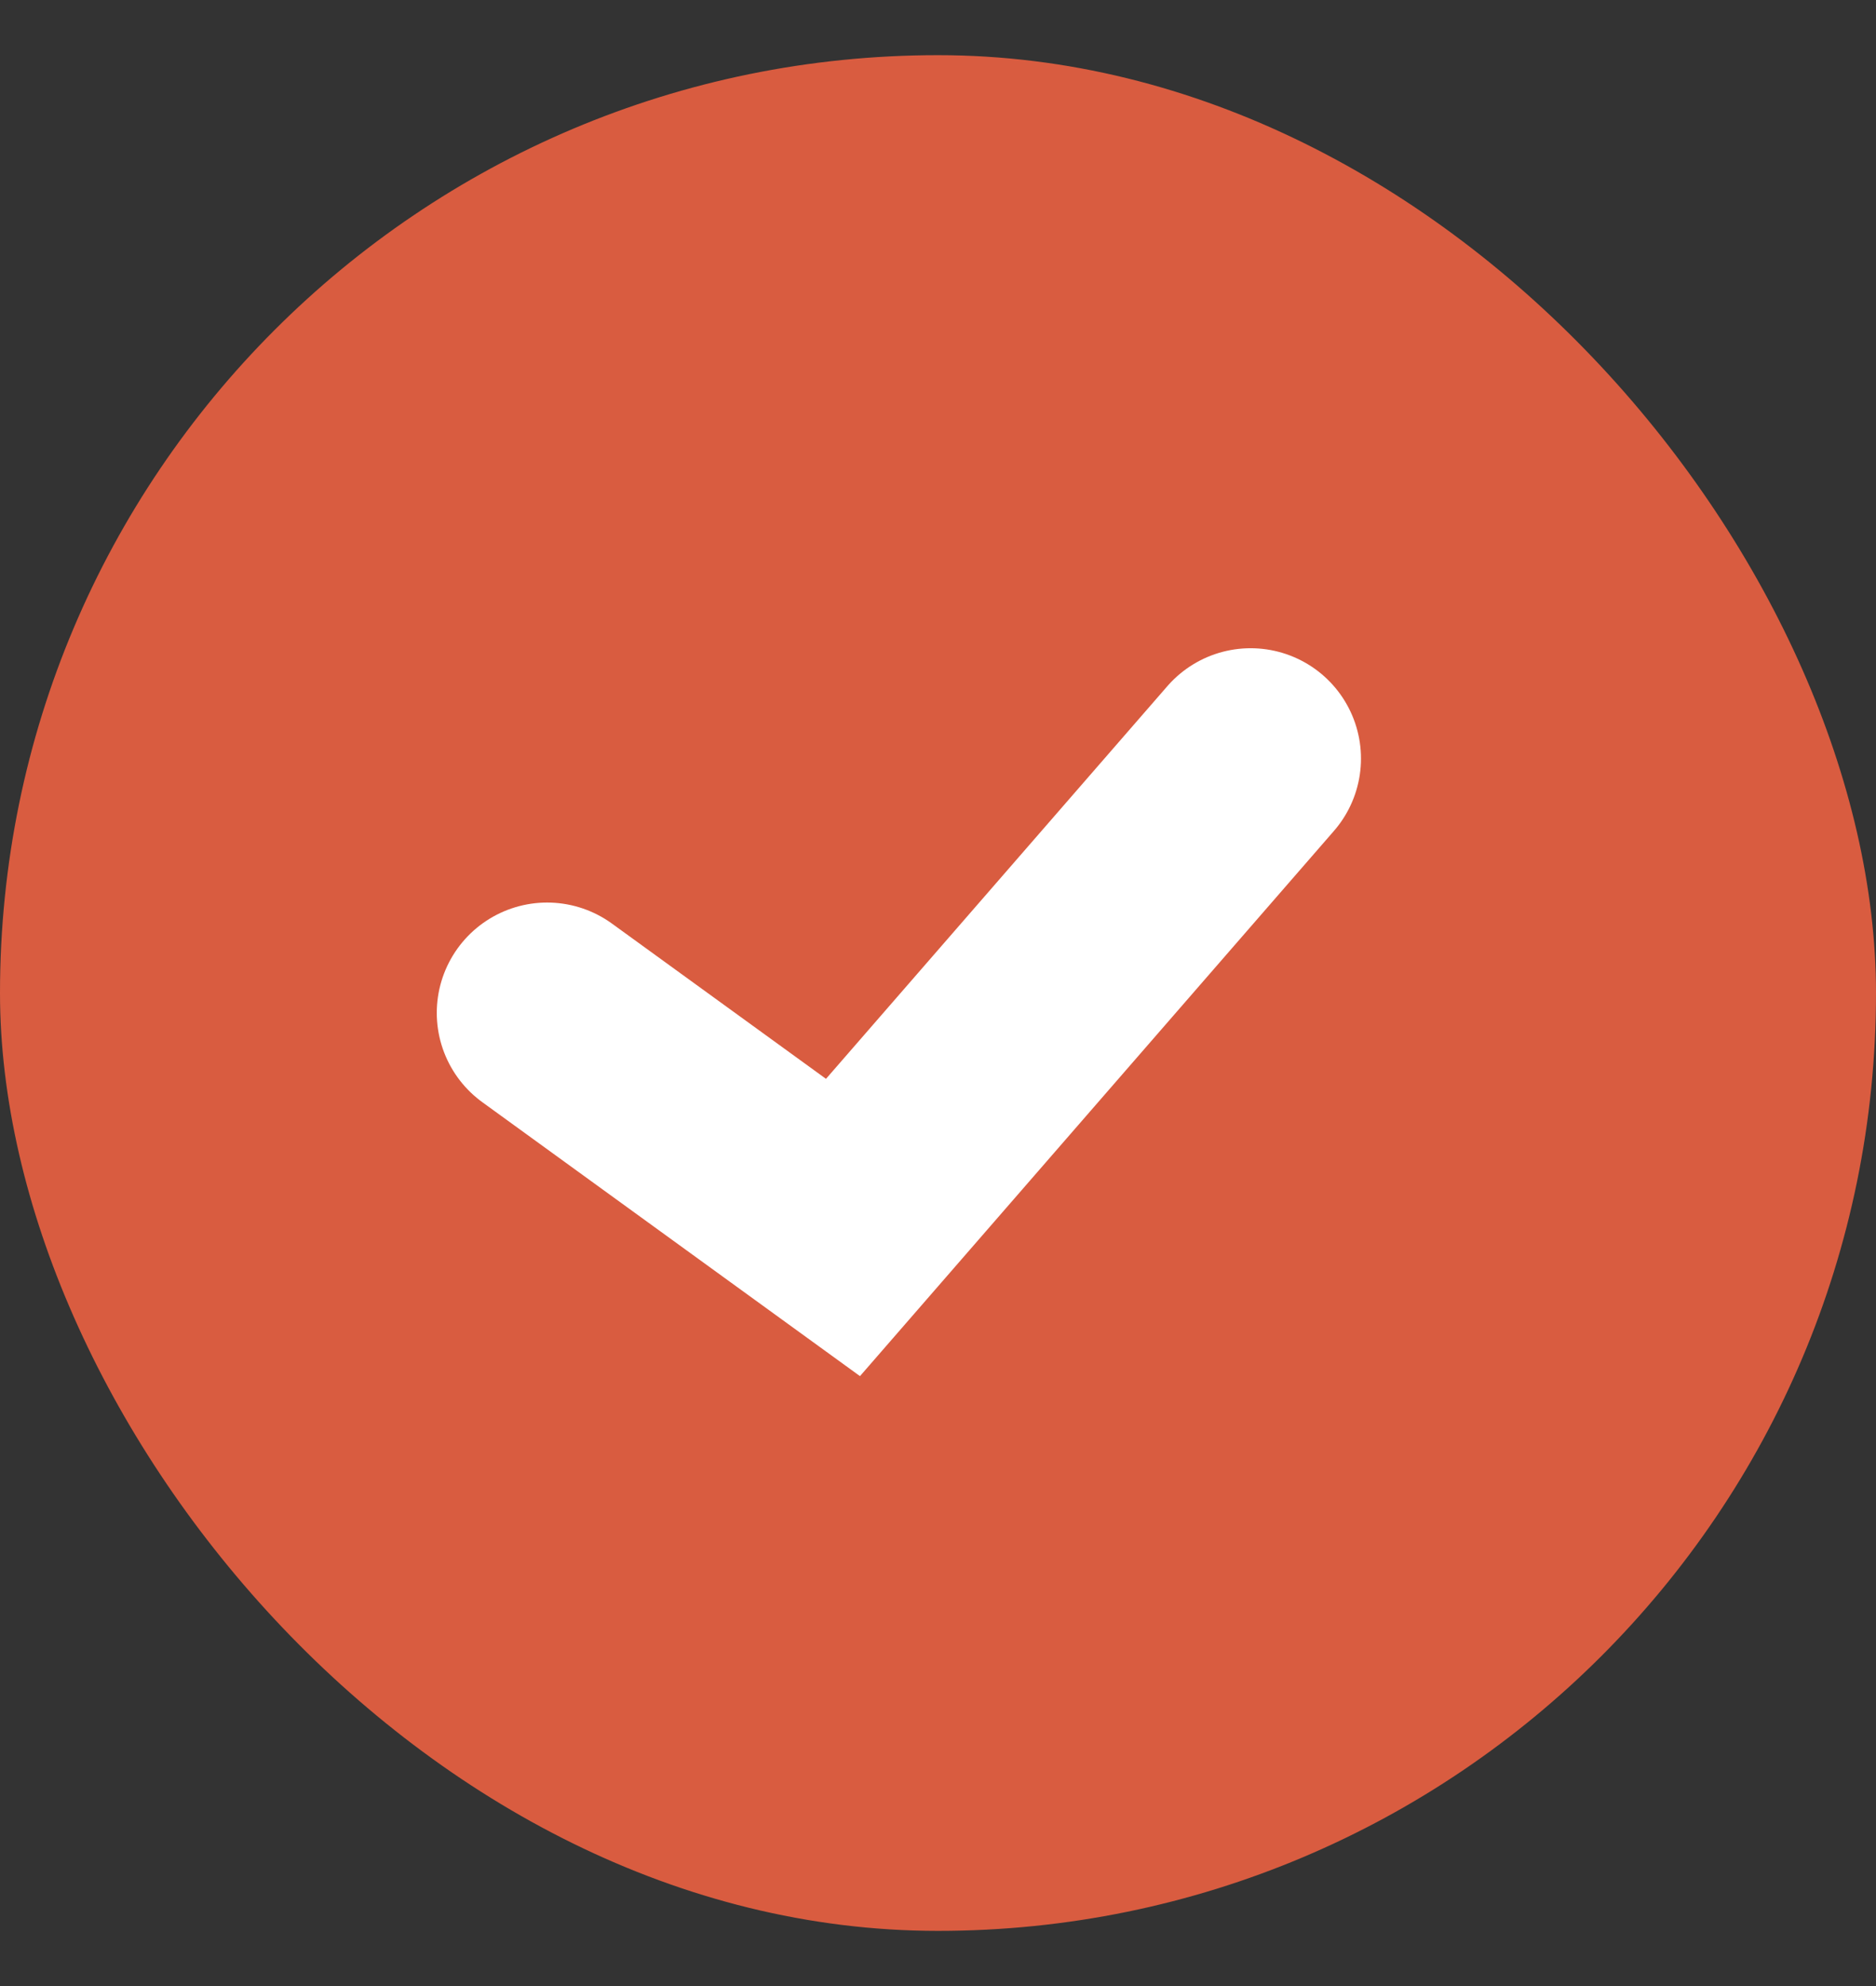
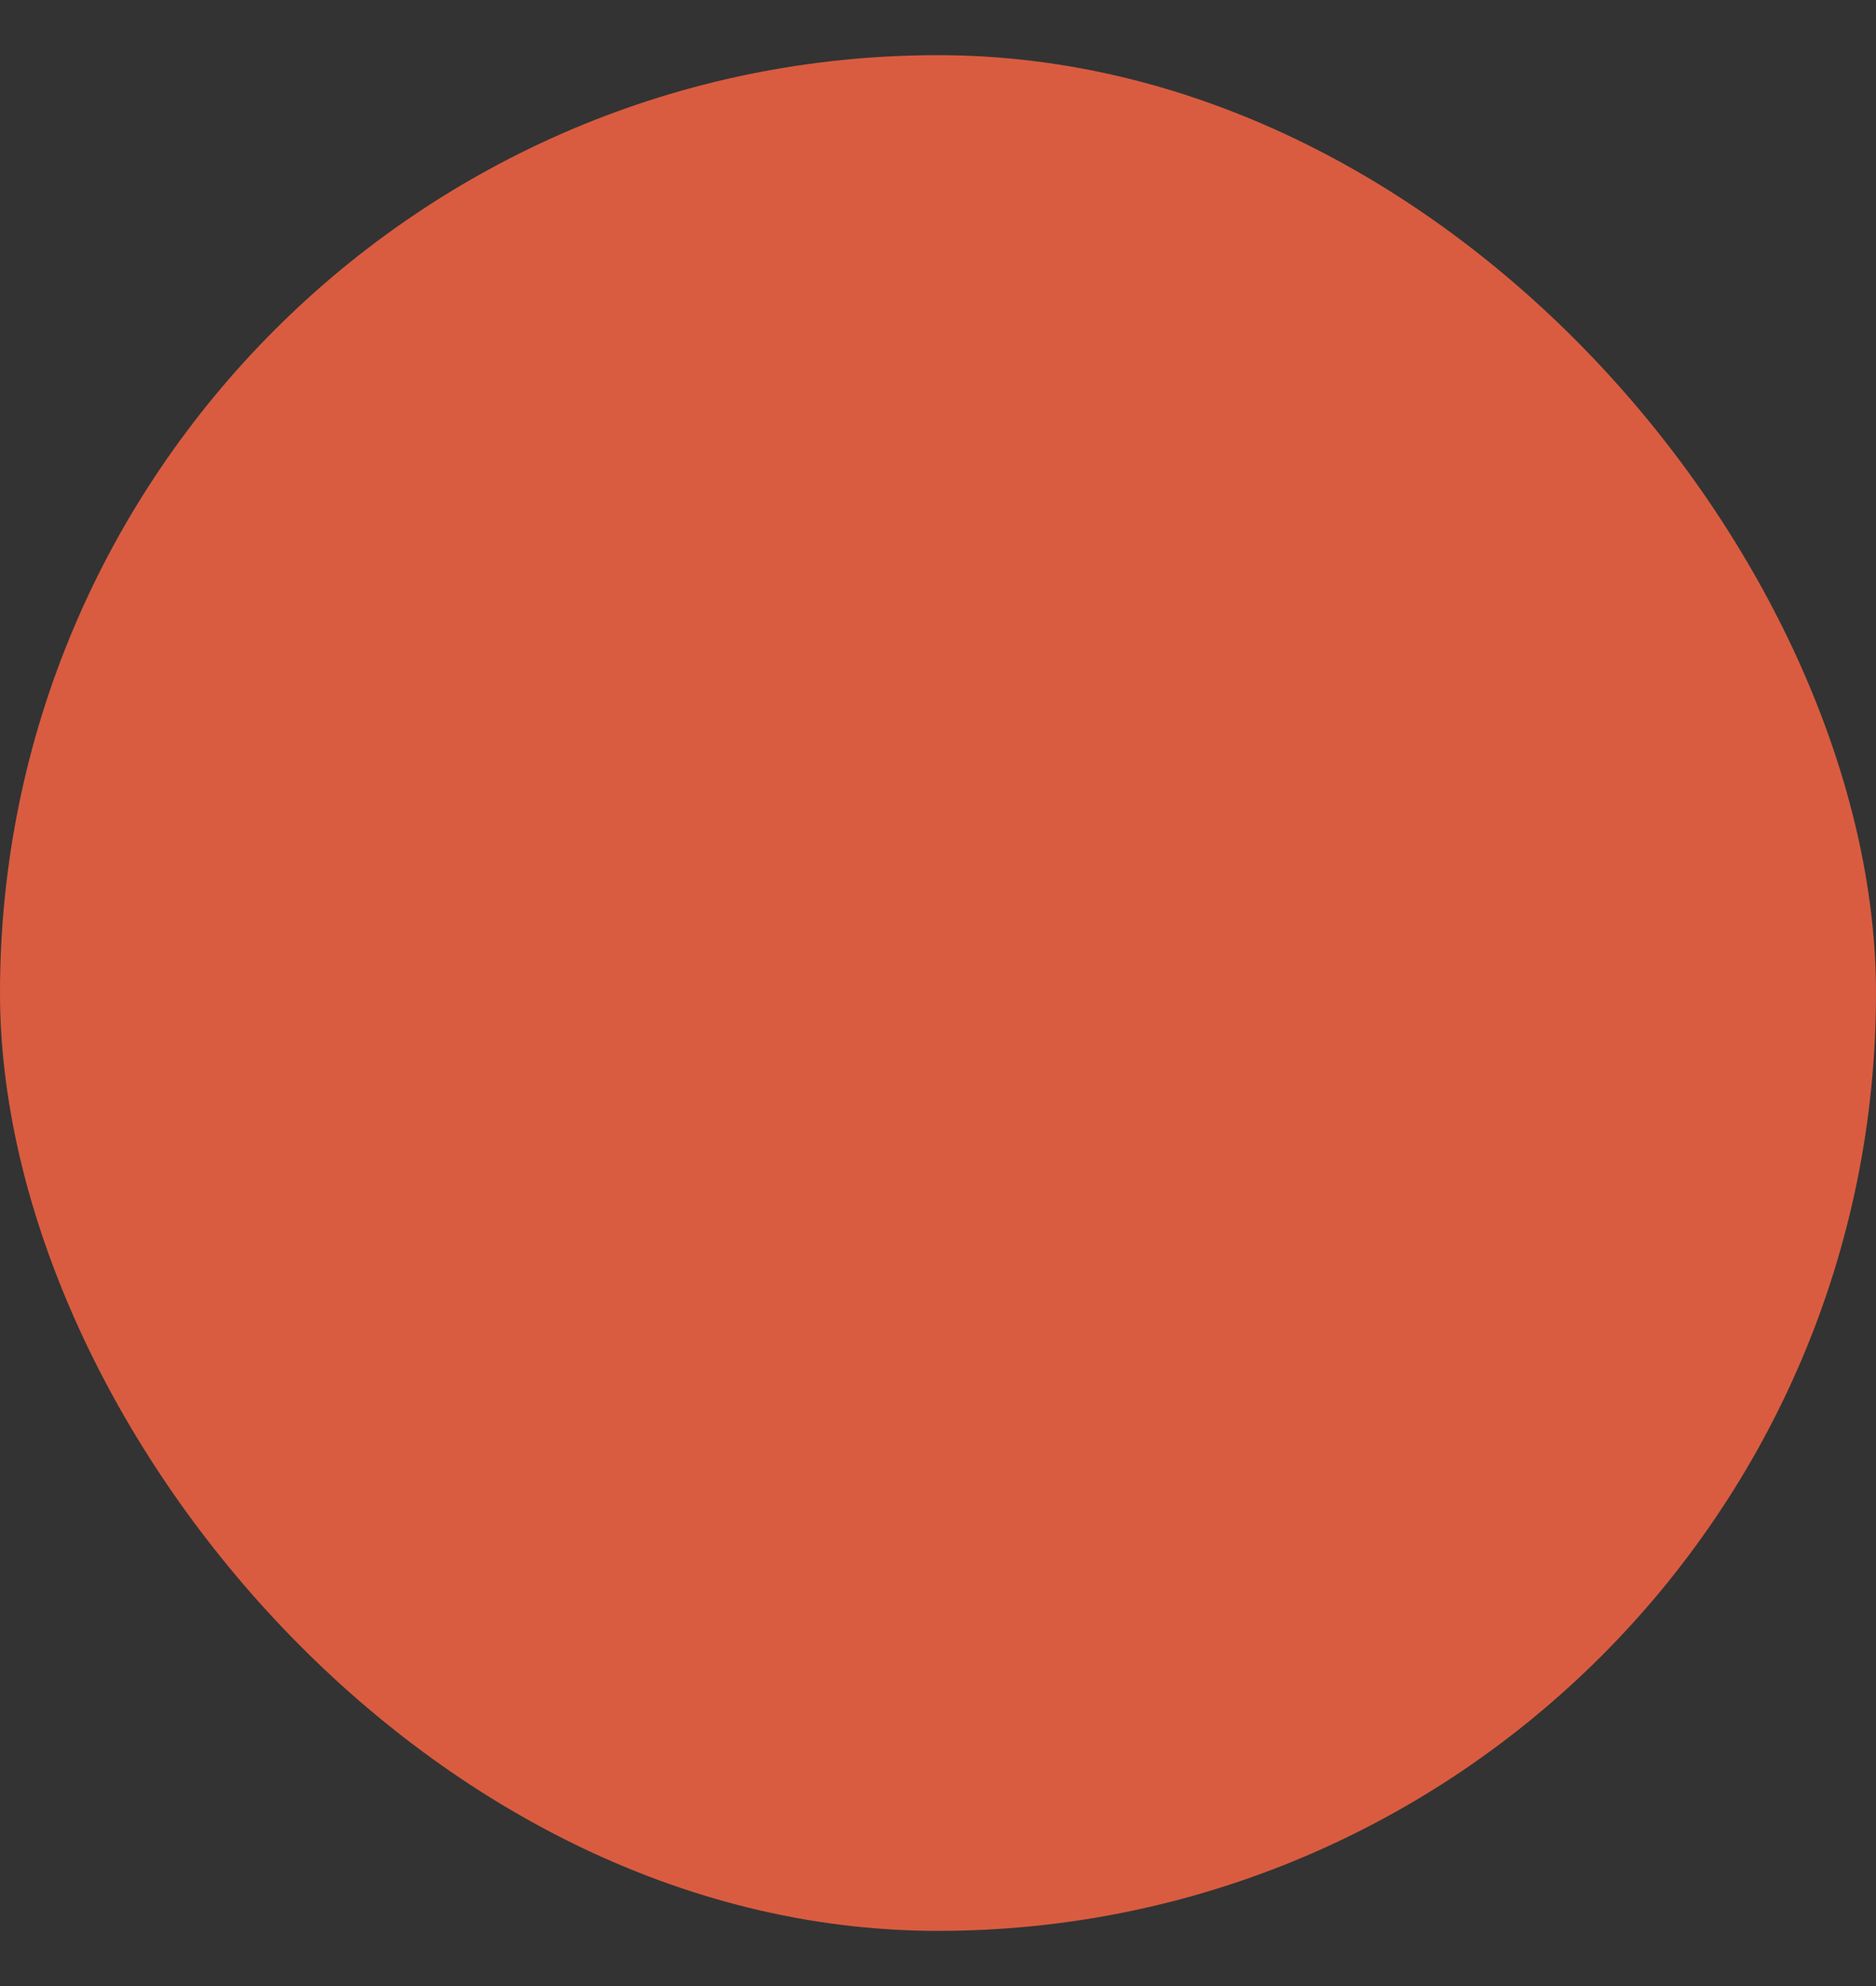
<svg xmlns="http://www.w3.org/2000/svg" width="17" height="18" viewBox="0 0 17 18" fill="none">
  <rect x="0" y="0" width="17" height="18" fill="#333333" stroke="none" />
  <rect y="0.5" width="17" height="17" rx="8.5" fill="#D95C40" />
-   <path d="M4.958 9.18L7.639 11.125L11.333 6.875" stroke="white" stroke-width="2" stroke-linecap="round" />
</svg>